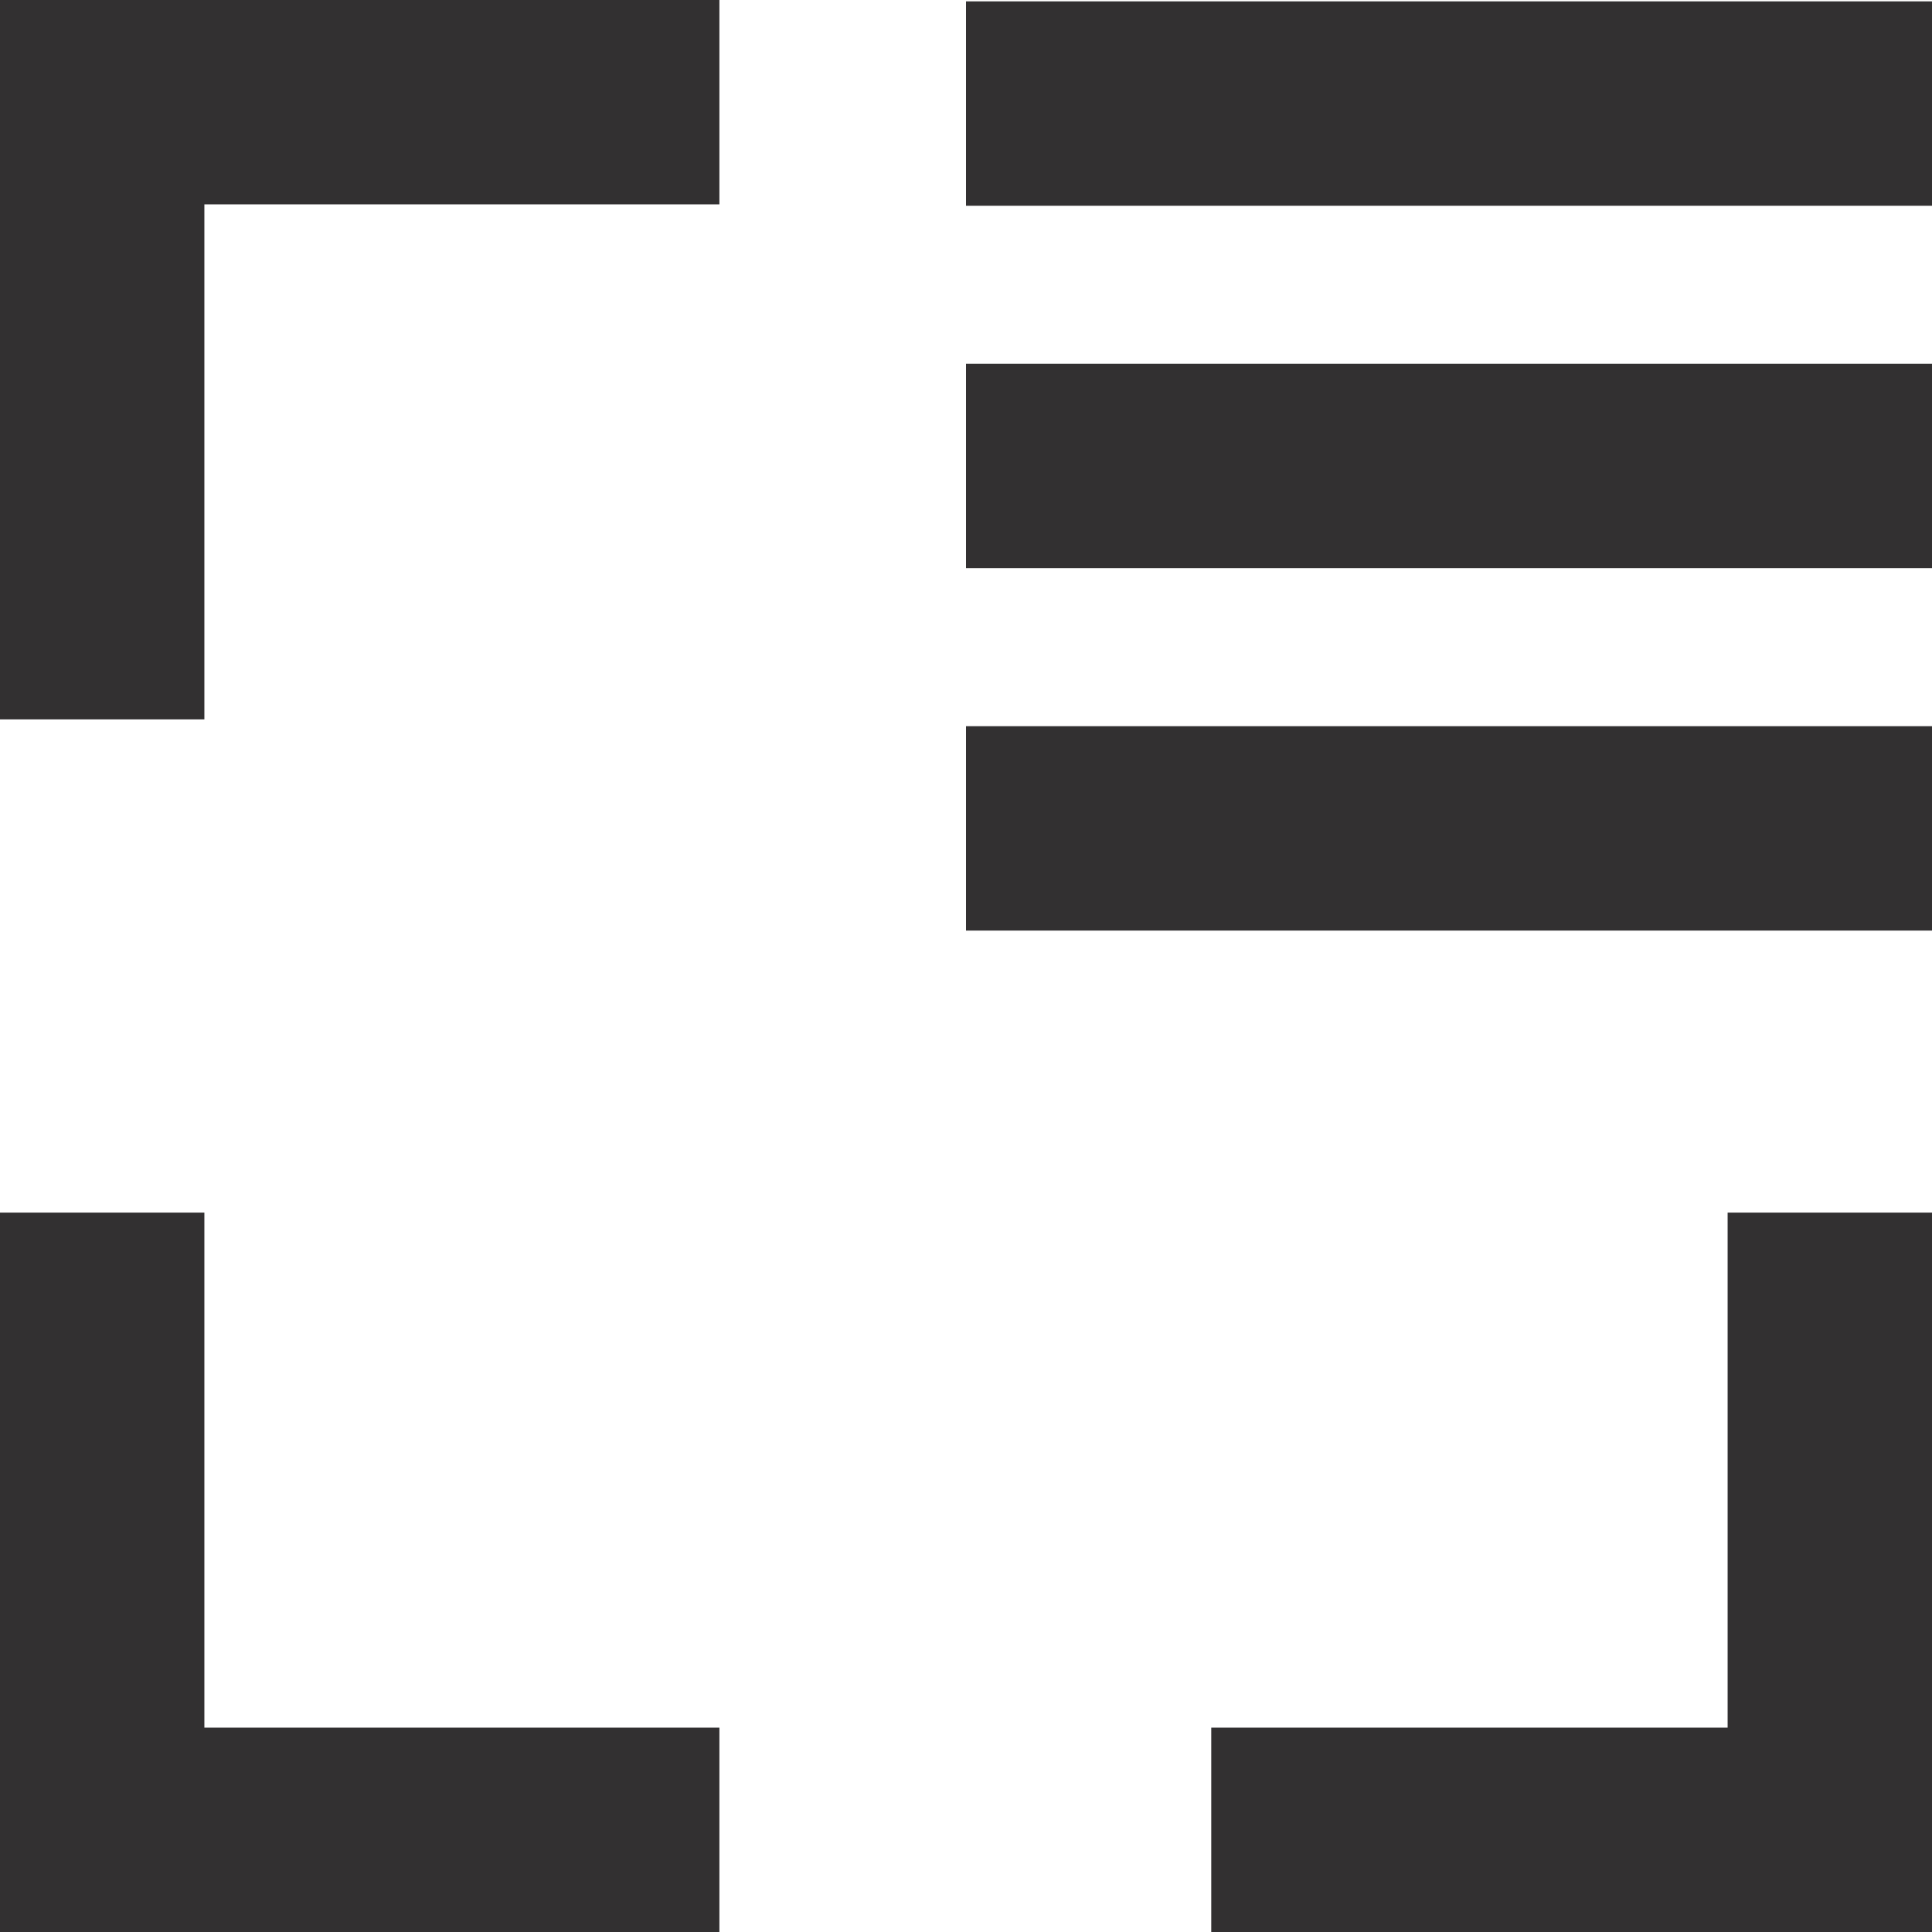
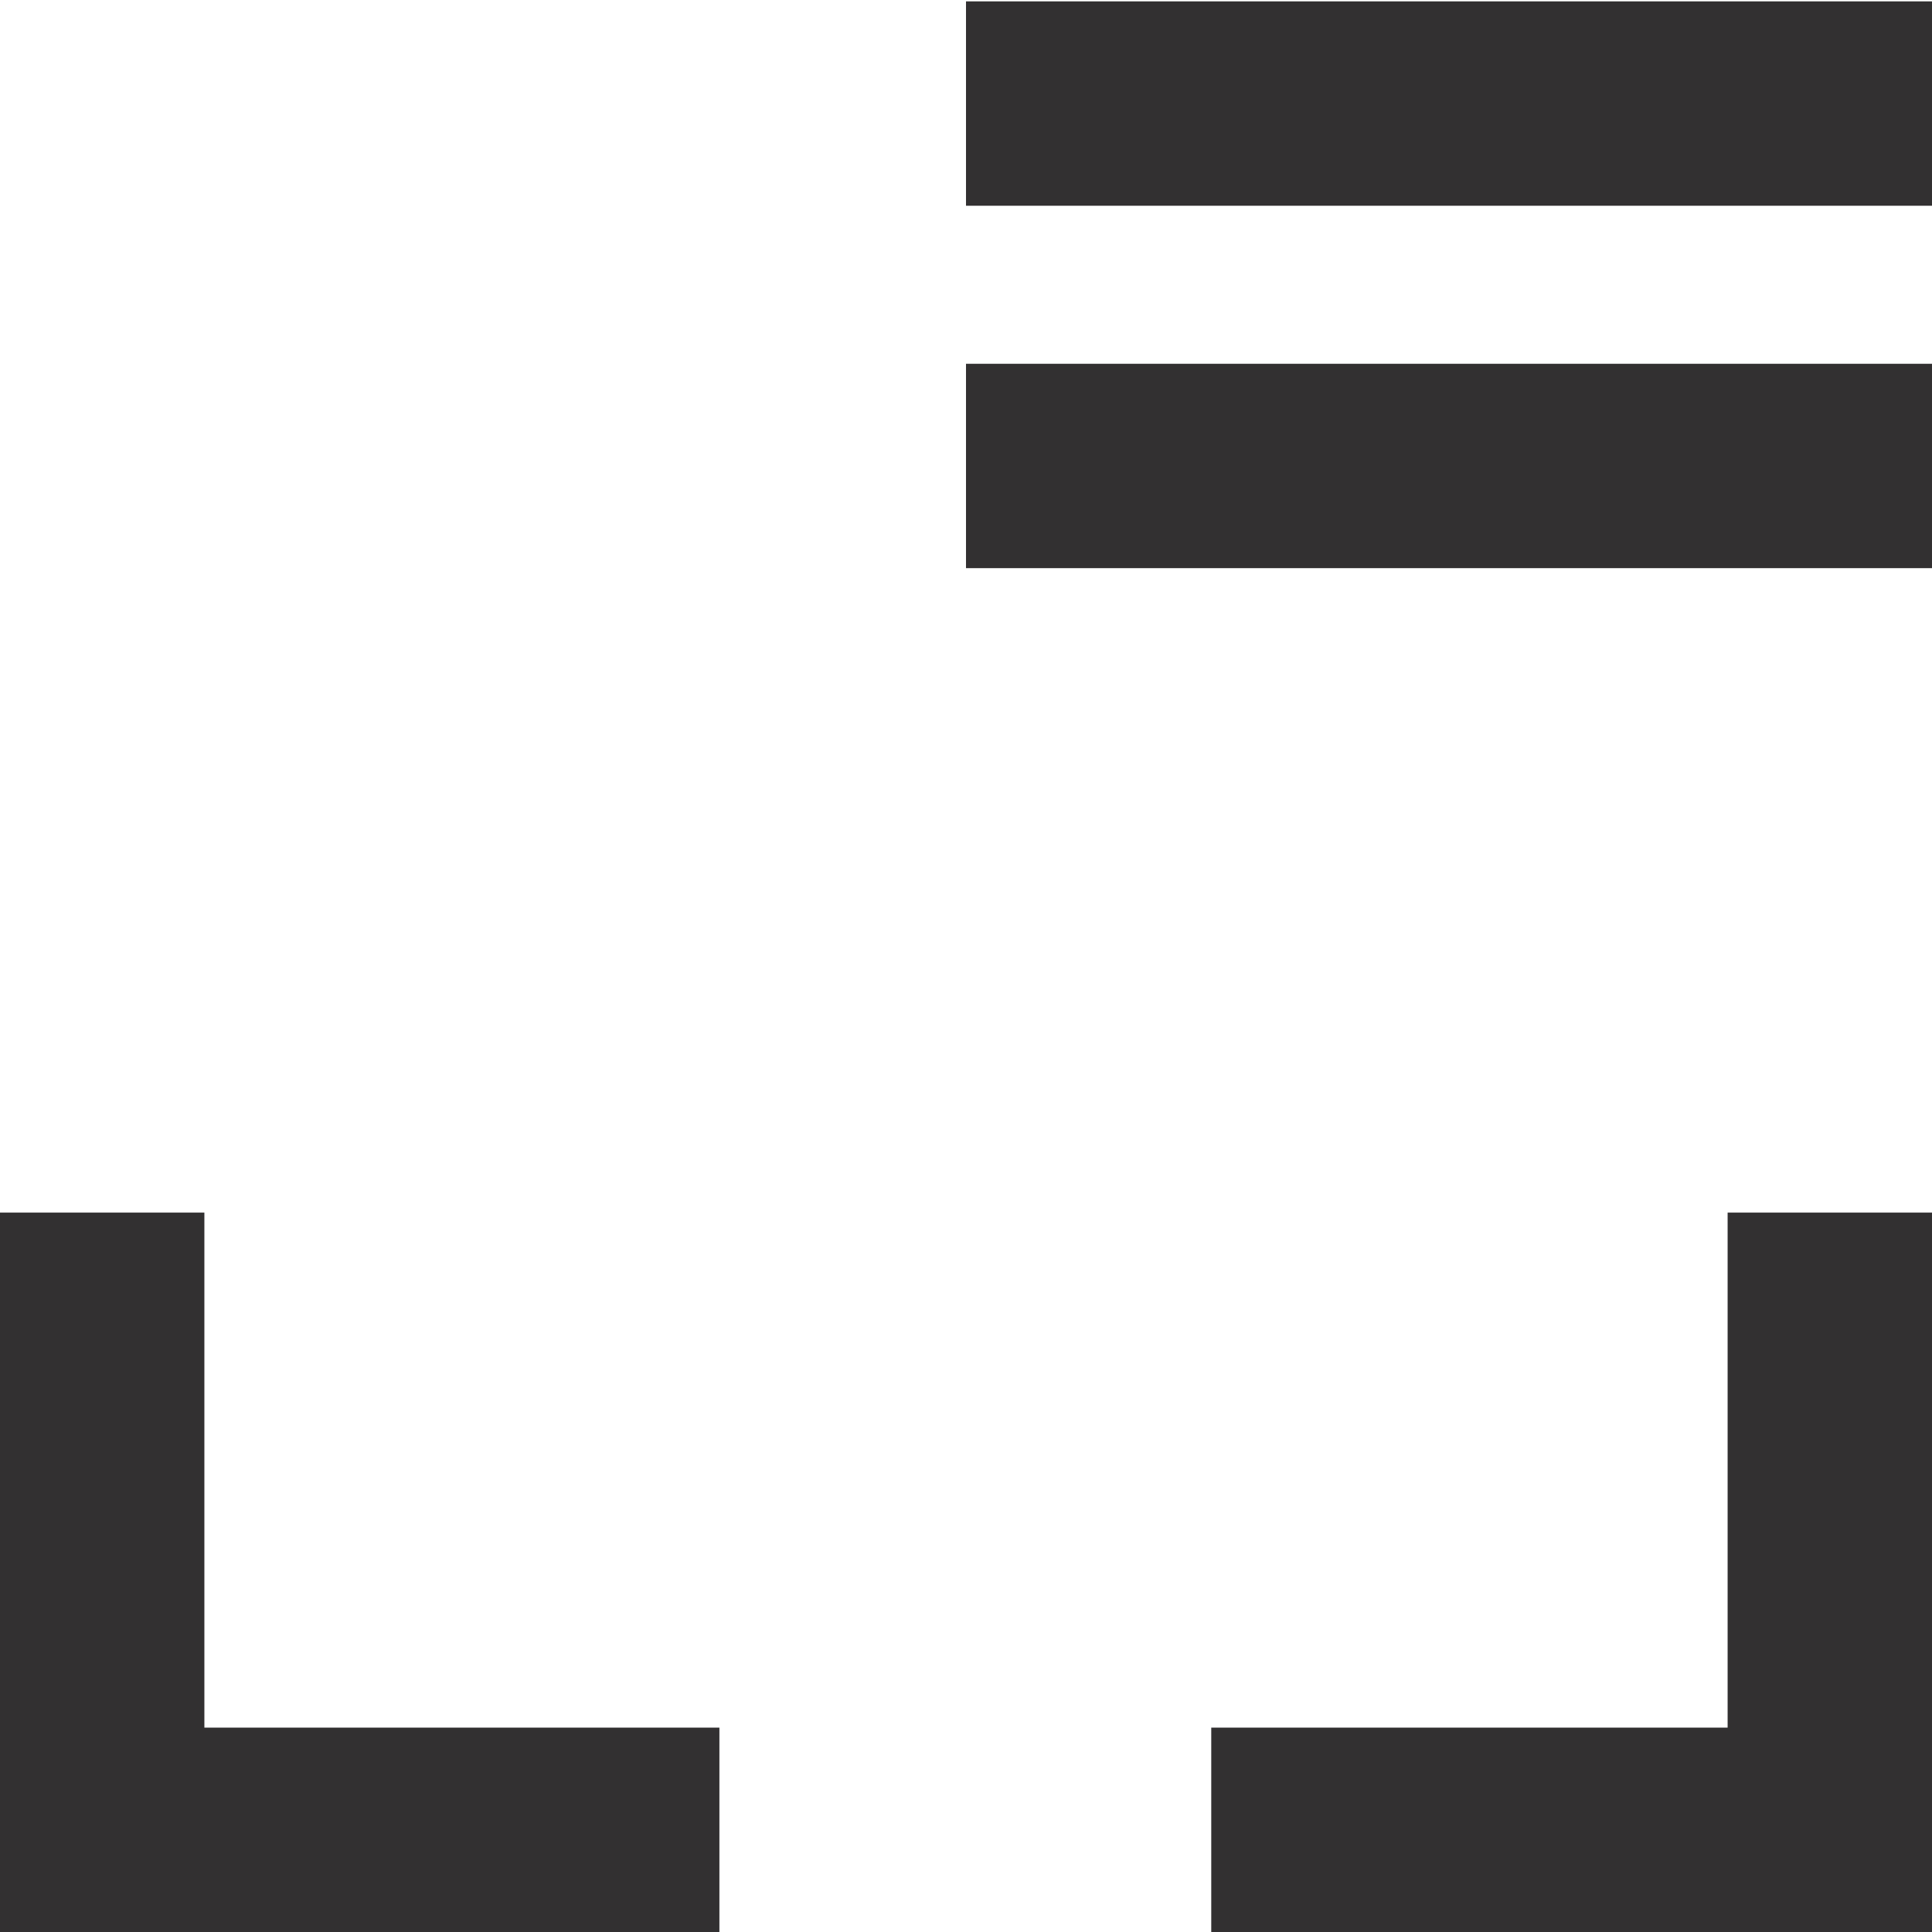
<svg xmlns="http://www.w3.org/2000/svg" width="117px" height="117px" viewBox="0 0 117 117" version="1.1">
  <title>digital-design-icon-light-dark</title>
  <g id="digital-design-icon-light-dark" stroke="none" stroke-width="1" fill="none" fill-rule="evenodd">
    <g id="Digital-Design" fill="#323031" fill-rule="nonzero">
      <polygon id="Path" points="43.566 117 0 117 0 73.434 12.377 73.434 12.377 104.623 43.566 104.623" />
      <polygon id="Path" points="117 117 73.352 117 73.352 104.623 104.623 104.623 104.623 73.434 117 73.434" />
-       <polygon id="Path" points="12.377 43.566 0 43.566 0 0 43.566 0 43.566 12.377 12.377 12.377" />
-       <rect id="Rectangle" x="58.5" y="43.978" width="58.5" height="12.377" />
      <rect id="Rectangle" x="58.5" y="0.083" width="58.5" height="12.377" />
      <rect id="Rectangle" x="58.5" y="22.03" width="58.5" height="12.377" />
    </g>
  </g>
</svg>